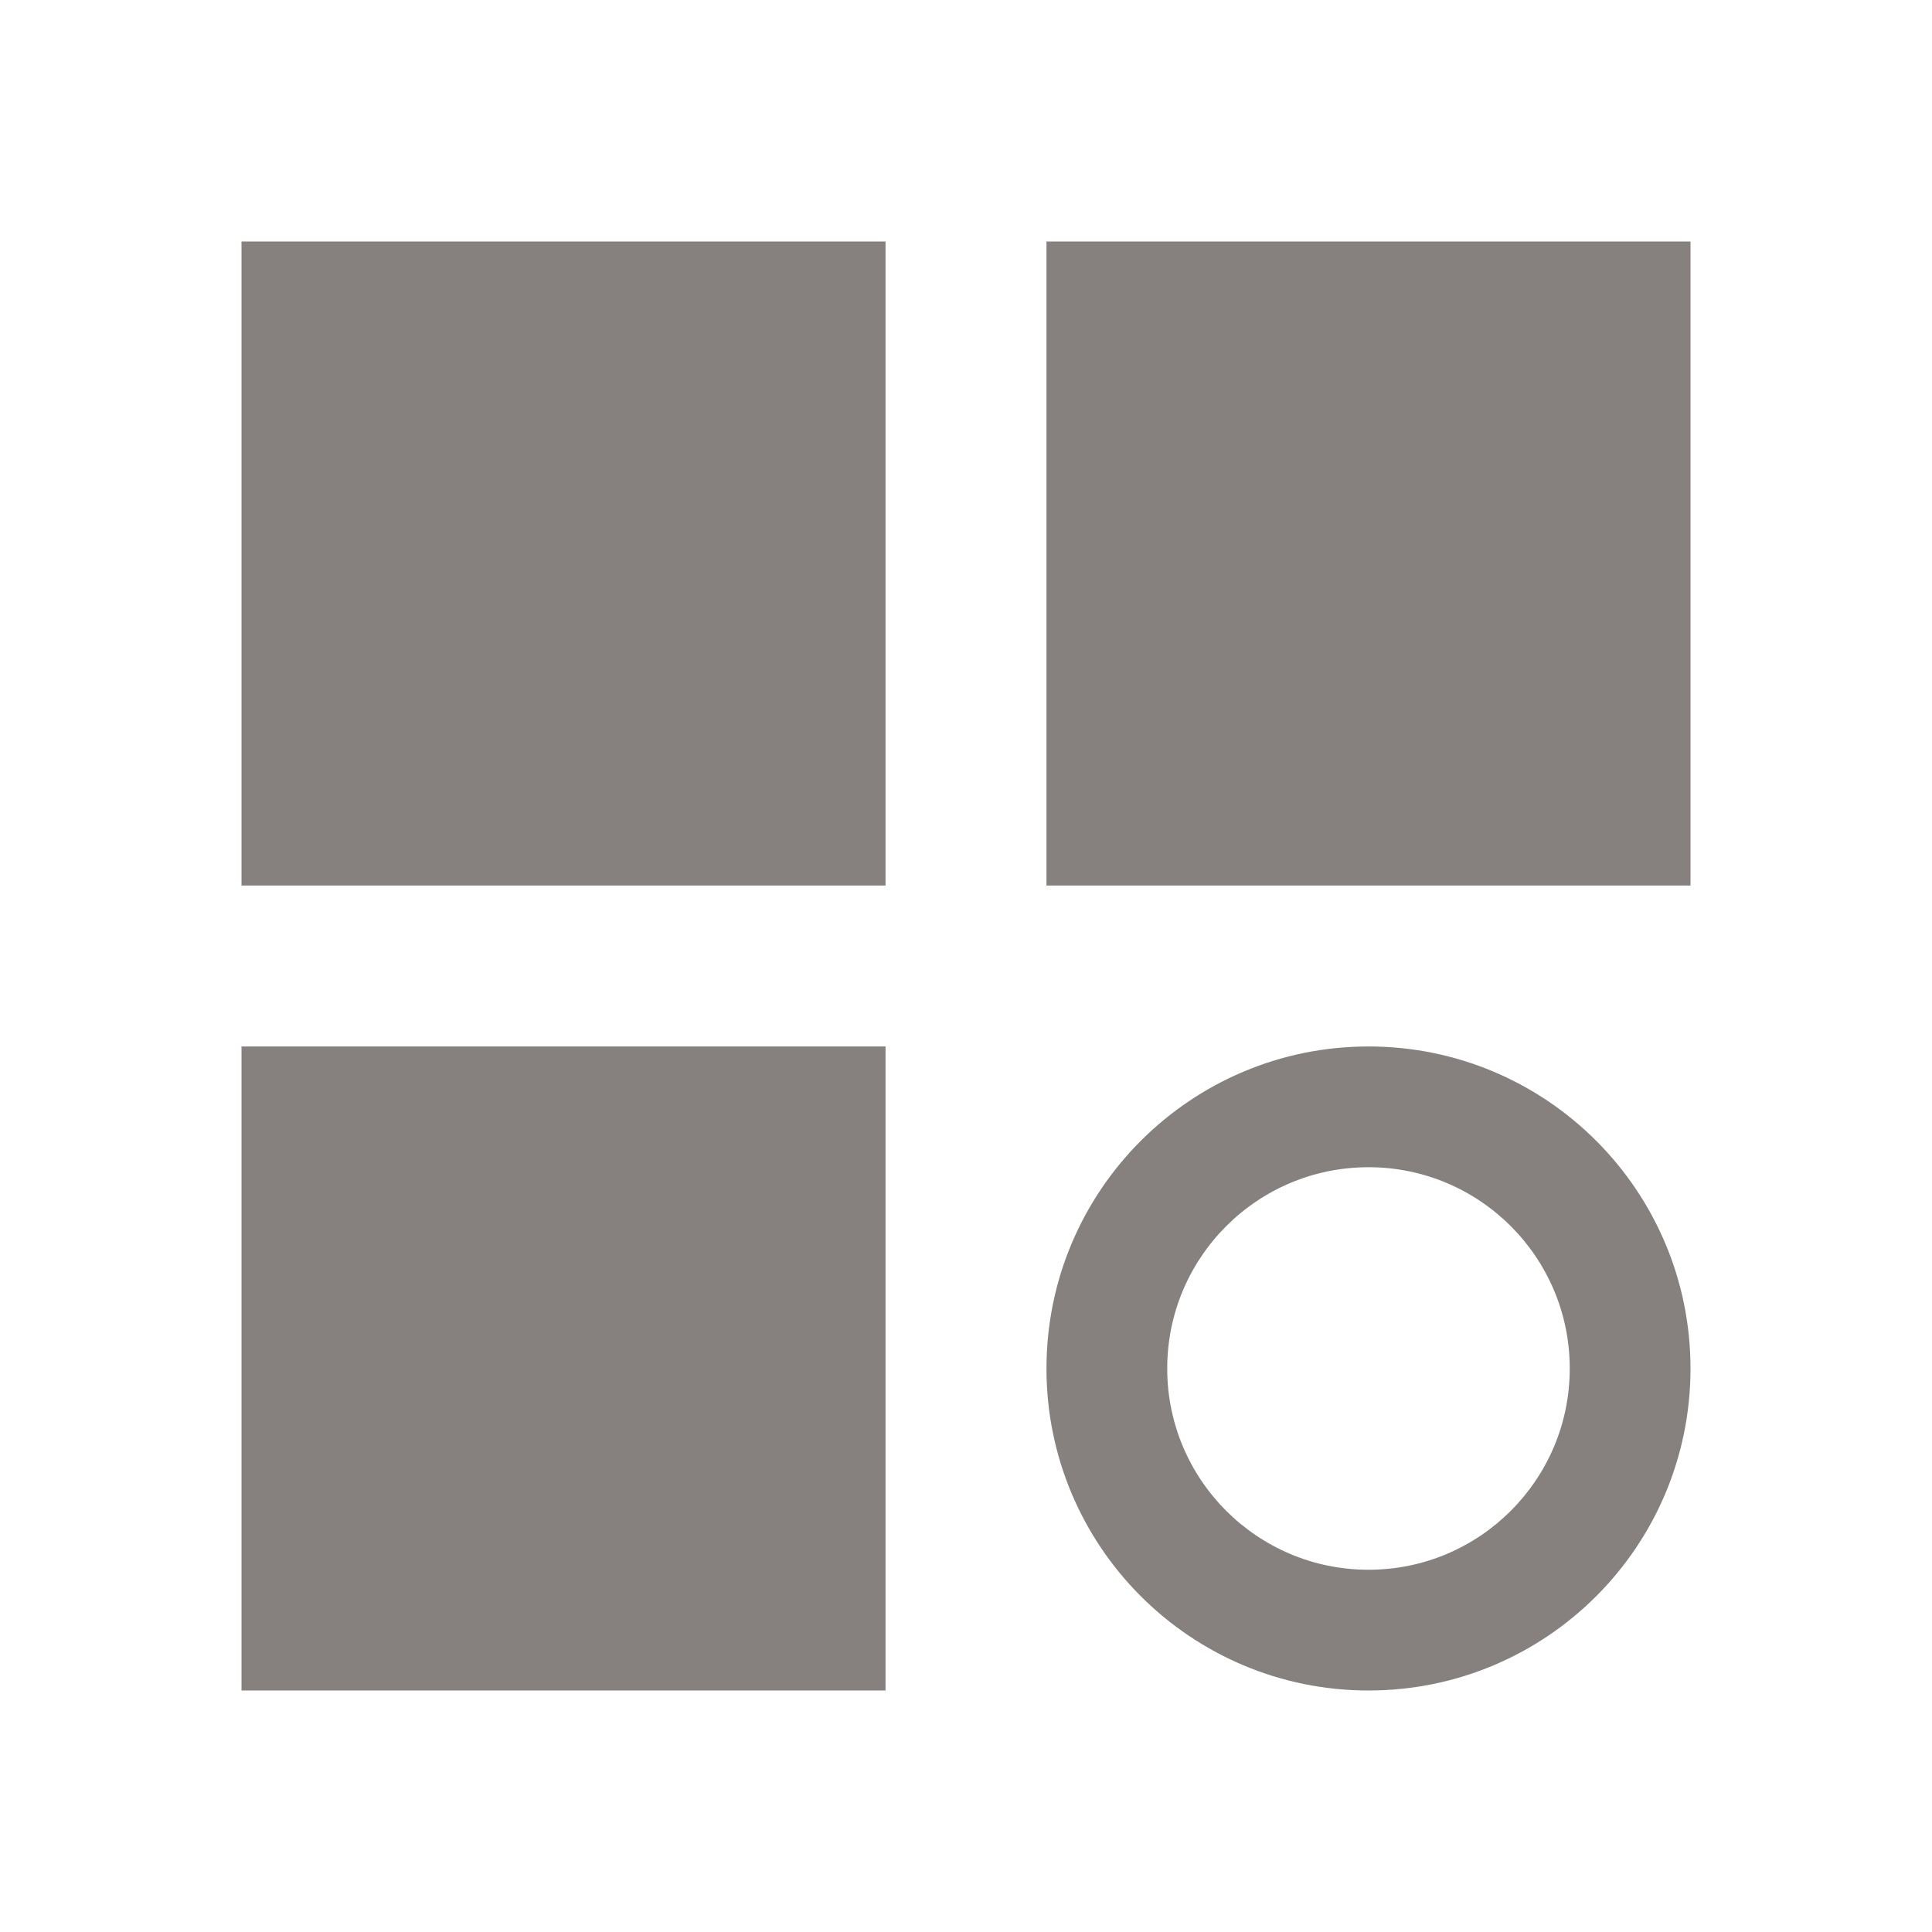
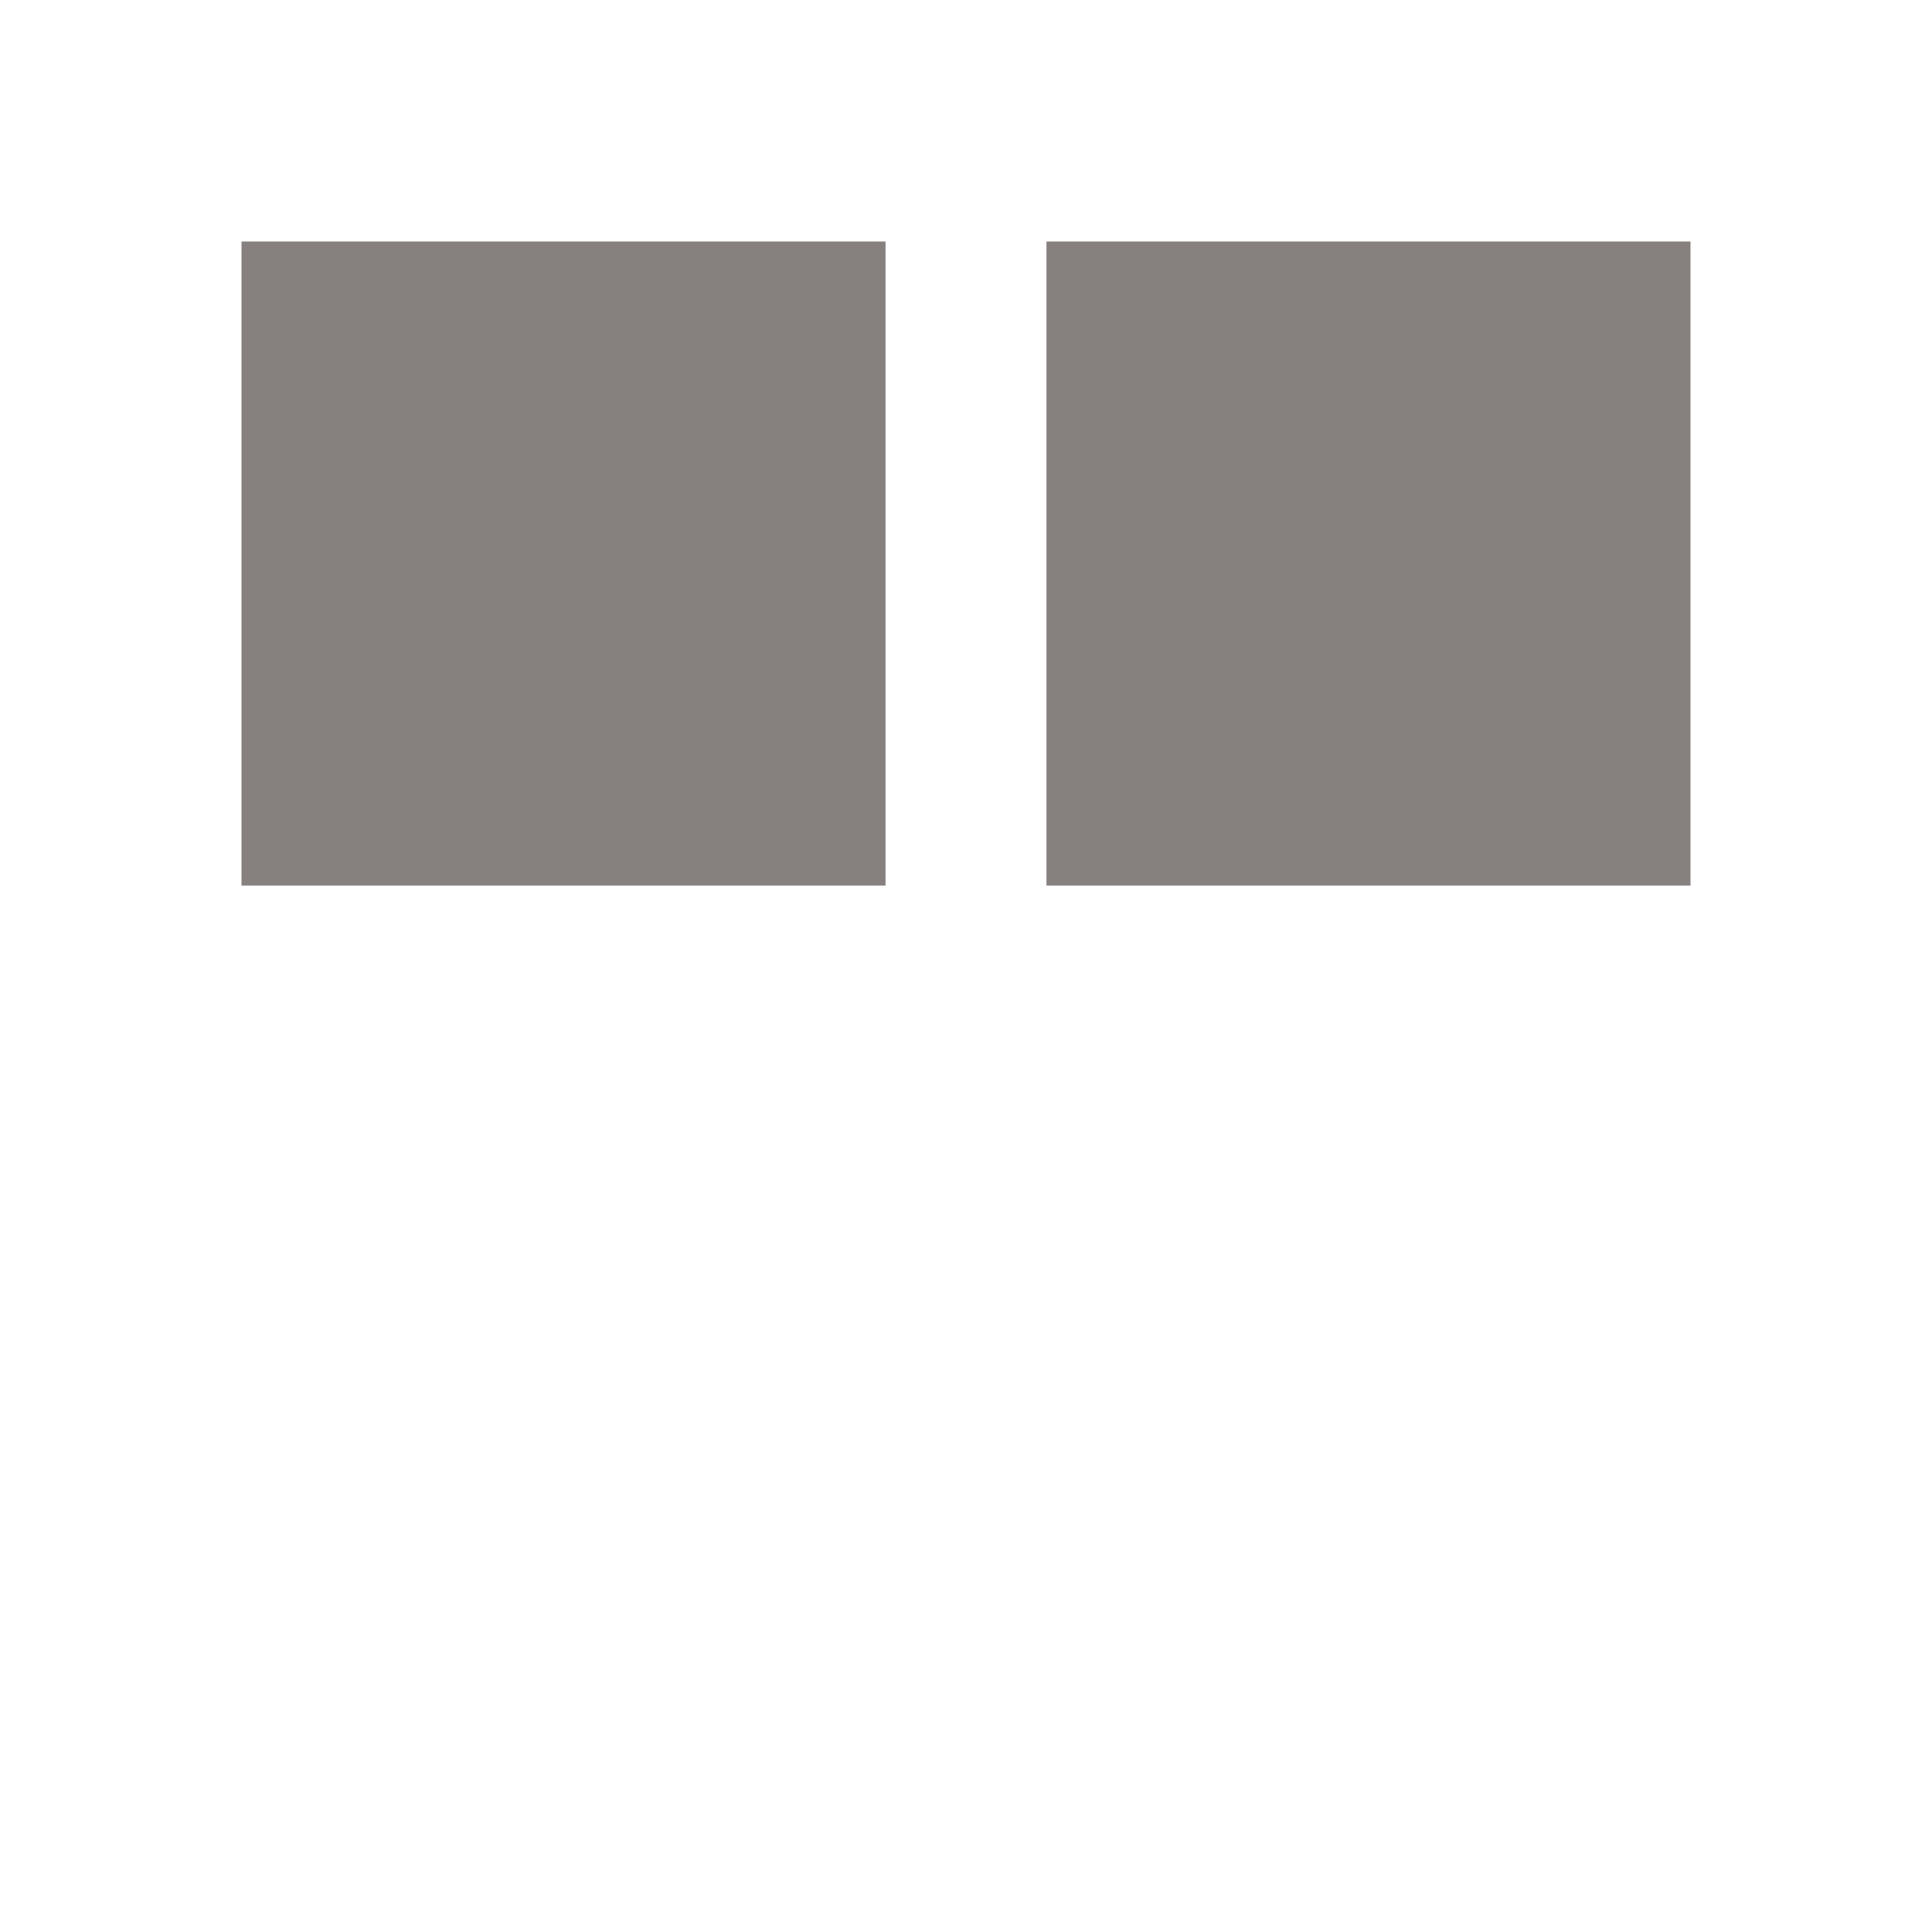
<svg xmlns="http://www.w3.org/2000/svg" width="20" height="20" viewBox="0 0 20 20" fill="none">
  <path d="M2.5 2.5H9.167V9.167H2.5V2.5Z" fill="#797470" fill-opacity="0.9" />
-   <path d="M2.5 10.833H9.167V17.5H2.5V10.833Z" fill="#797470" fill-opacity="0.9" />
-   <path fill-rule="evenodd" clip-rule="evenodd" d="M14.167 10.833C12.326 10.833 10.833 12.326 10.833 14.167C10.833 16.008 12.326 17.5 14.167 17.5C16.008 17.5 17.5 16.008 17.5 14.167C17.5 12.326 16.008 10.833 14.167 10.833ZM12.083 14.167C12.083 13.016 13.016 12.083 14.167 12.083C15.317 12.083 16.25 13.016 16.25 14.167C16.25 15.317 15.317 16.25 14.167 16.25C13.016 16.25 12.083 15.317 12.083 14.167Z" fill="#797470" fill-opacity="0.9" />
+   <path d="M2.5 10.833H9.167H2.5V10.833Z" fill="#797470" fill-opacity="0.9" />
  <path d="M17.5 2.5H10.833V9.167H17.5V2.5Z" fill="#797470" fill-opacity="0.9" />
</svg>